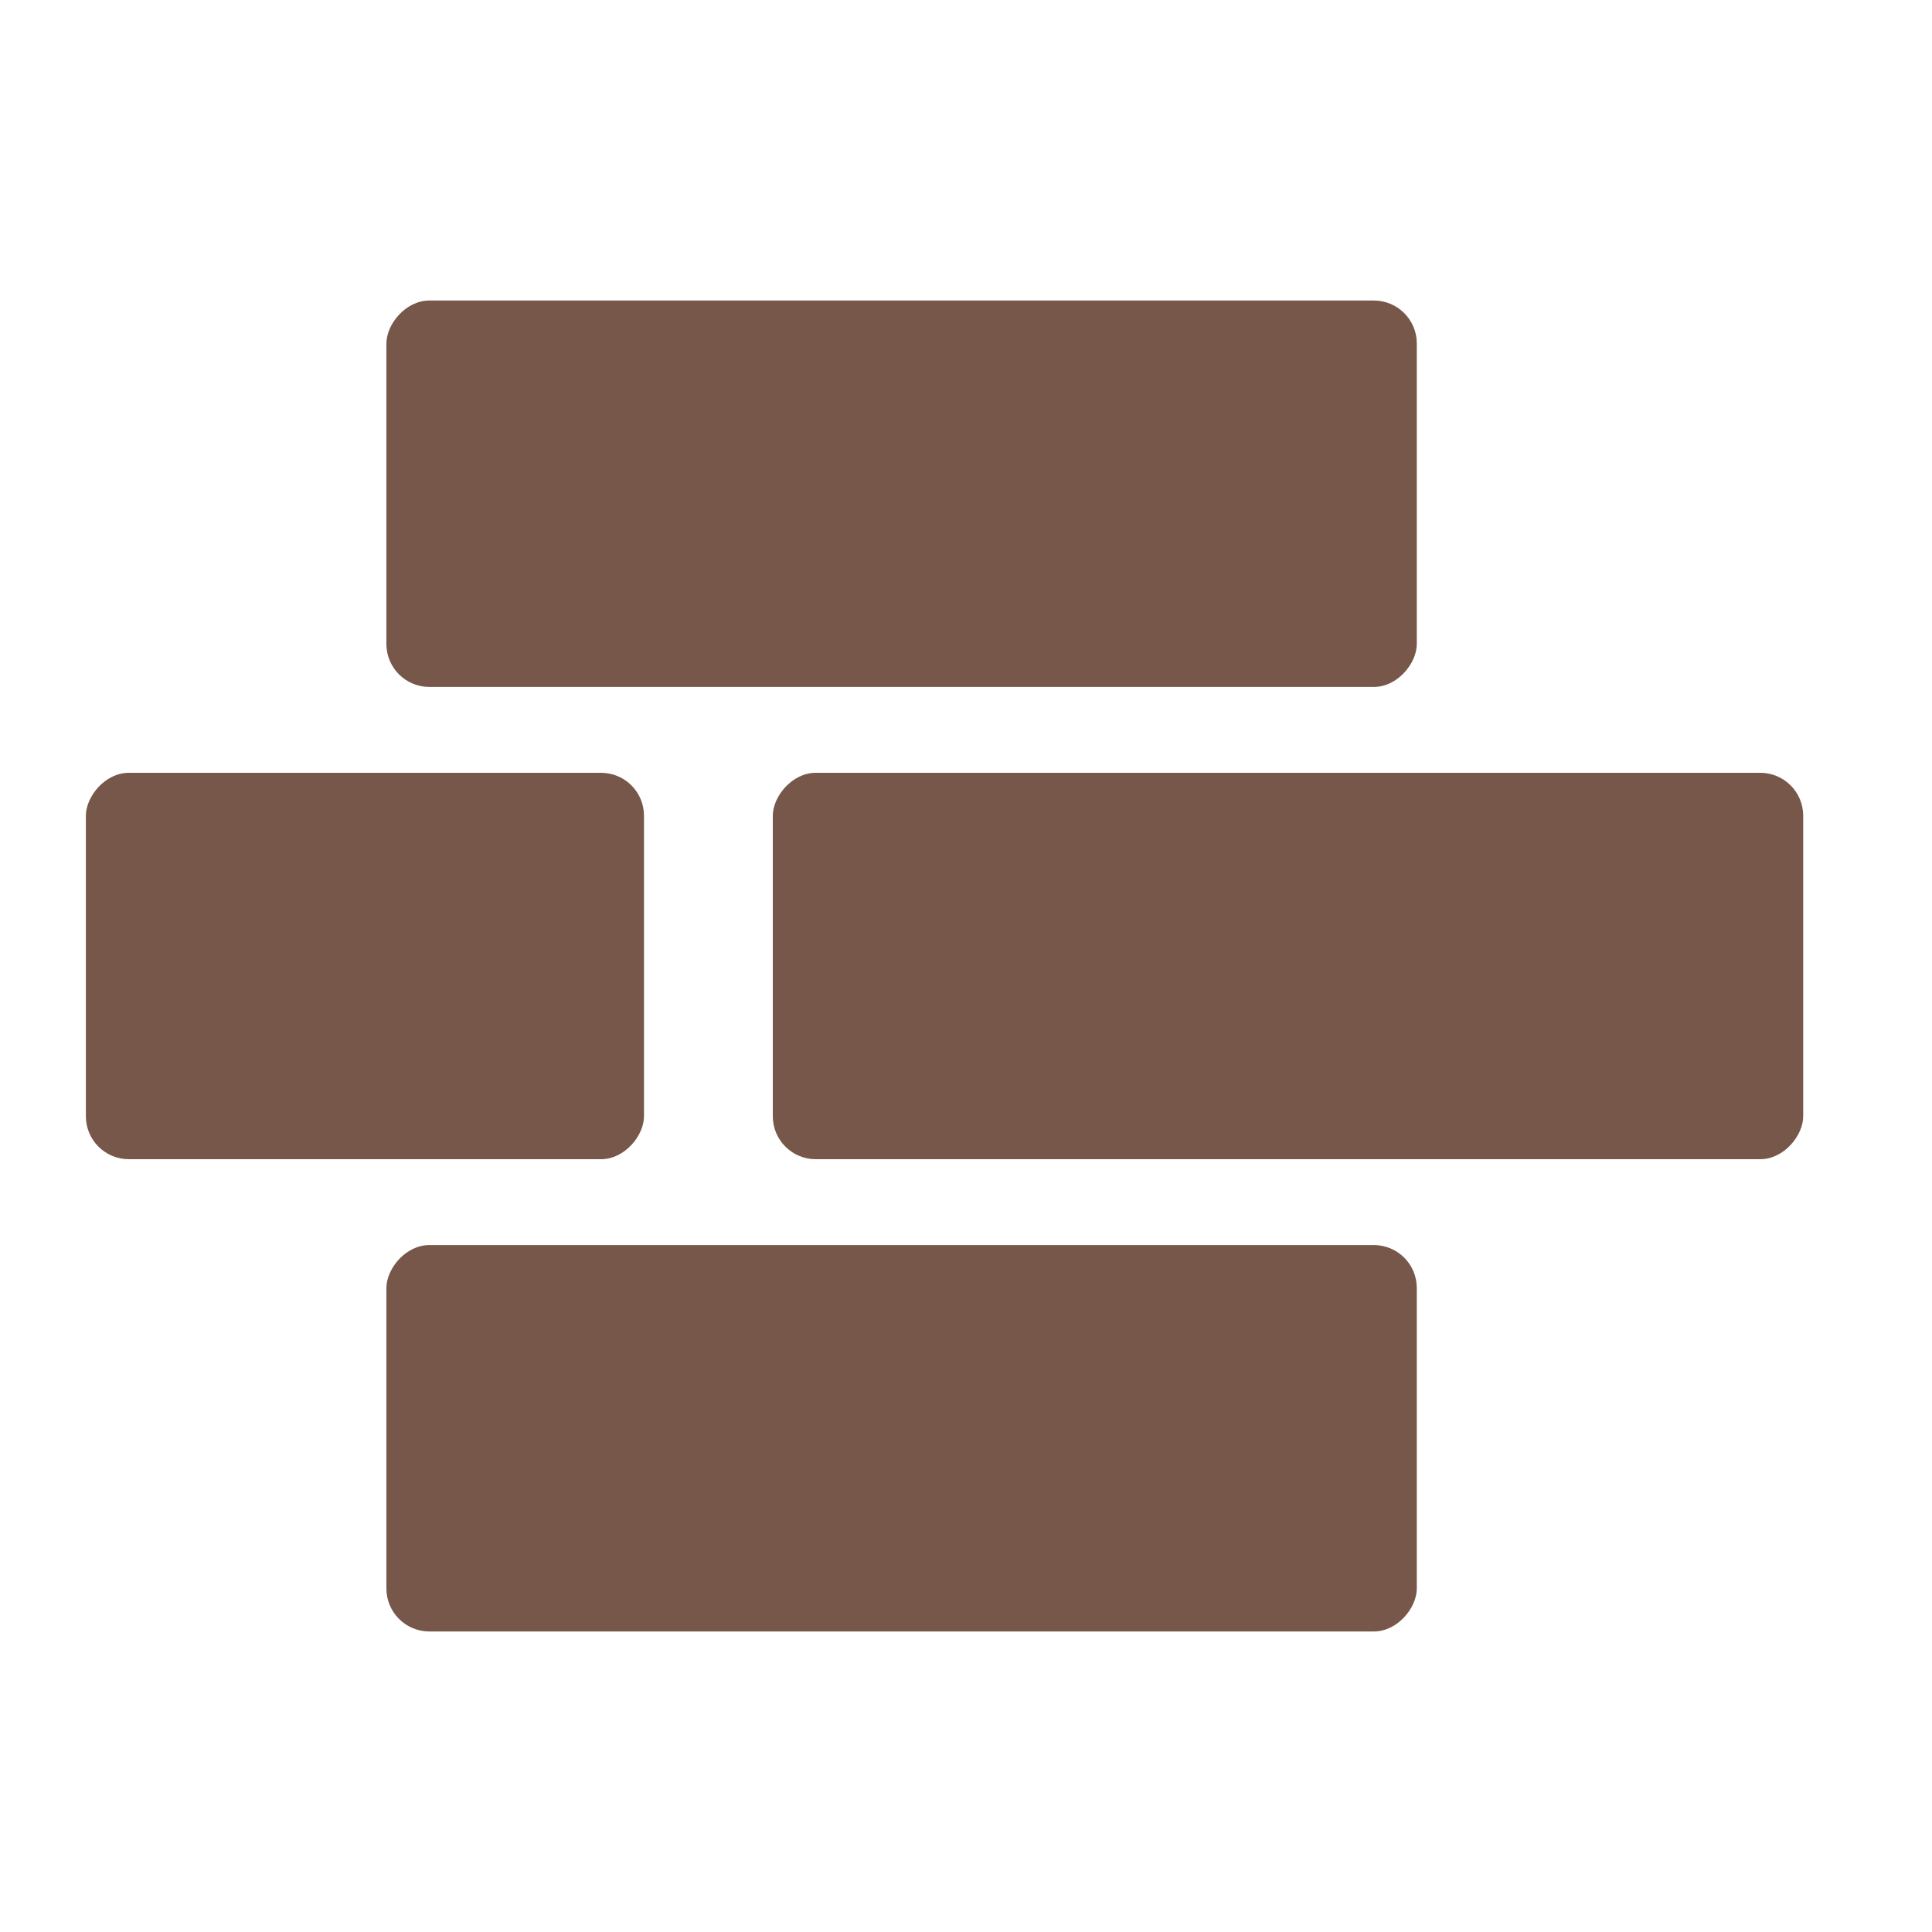
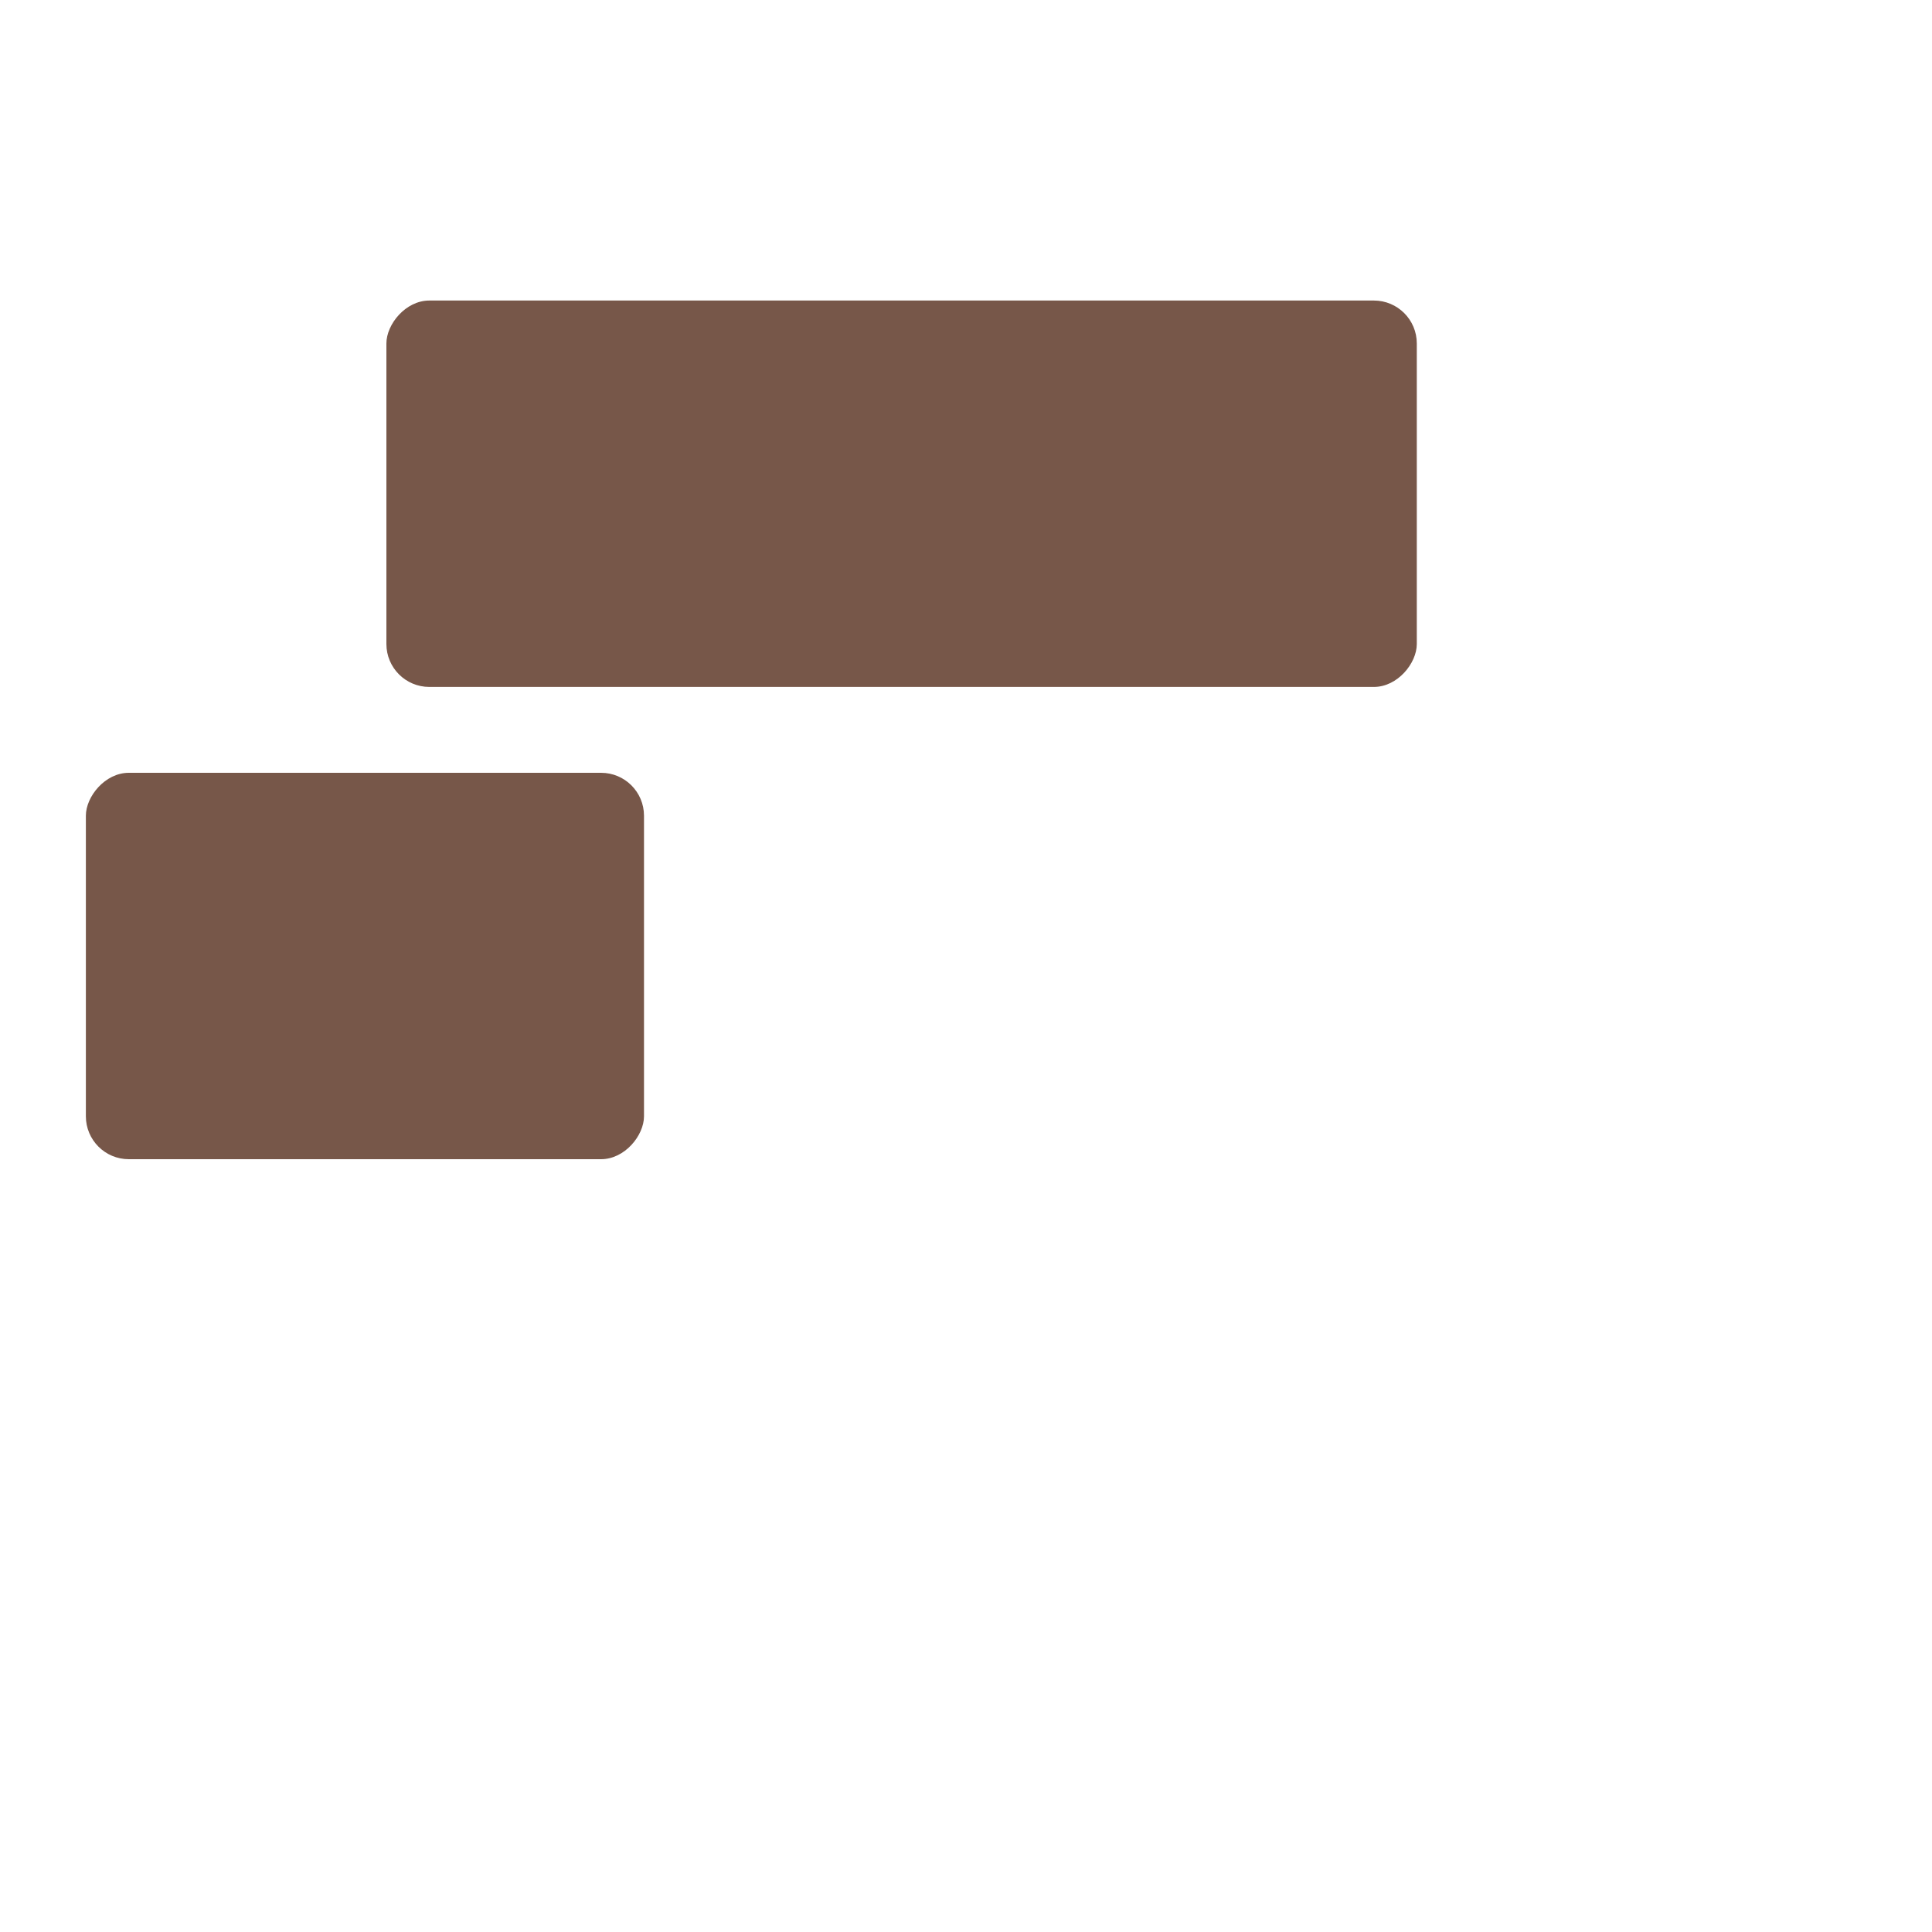
<svg xmlns="http://www.w3.org/2000/svg" width="45" height="45" viewBox="0 0 45 45" fill="none">
-   <rect width="24" height="9" rx="1" transform="matrix(-1 0 0 1 42 18)" fill="#775749" />
  <rect width="13" height="9" rx="1" transform="matrix(-1 0 0 1 15 18)" fill="#775749" />
  <rect width="24" height="9" rx="1" transform="matrix(-1 0 0 1 33 7)" fill="#775749" />
-   <rect width="24" height="9" rx="1" transform="matrix(-1 0 0 1 33 29)" fill="#775749" />
</svg>